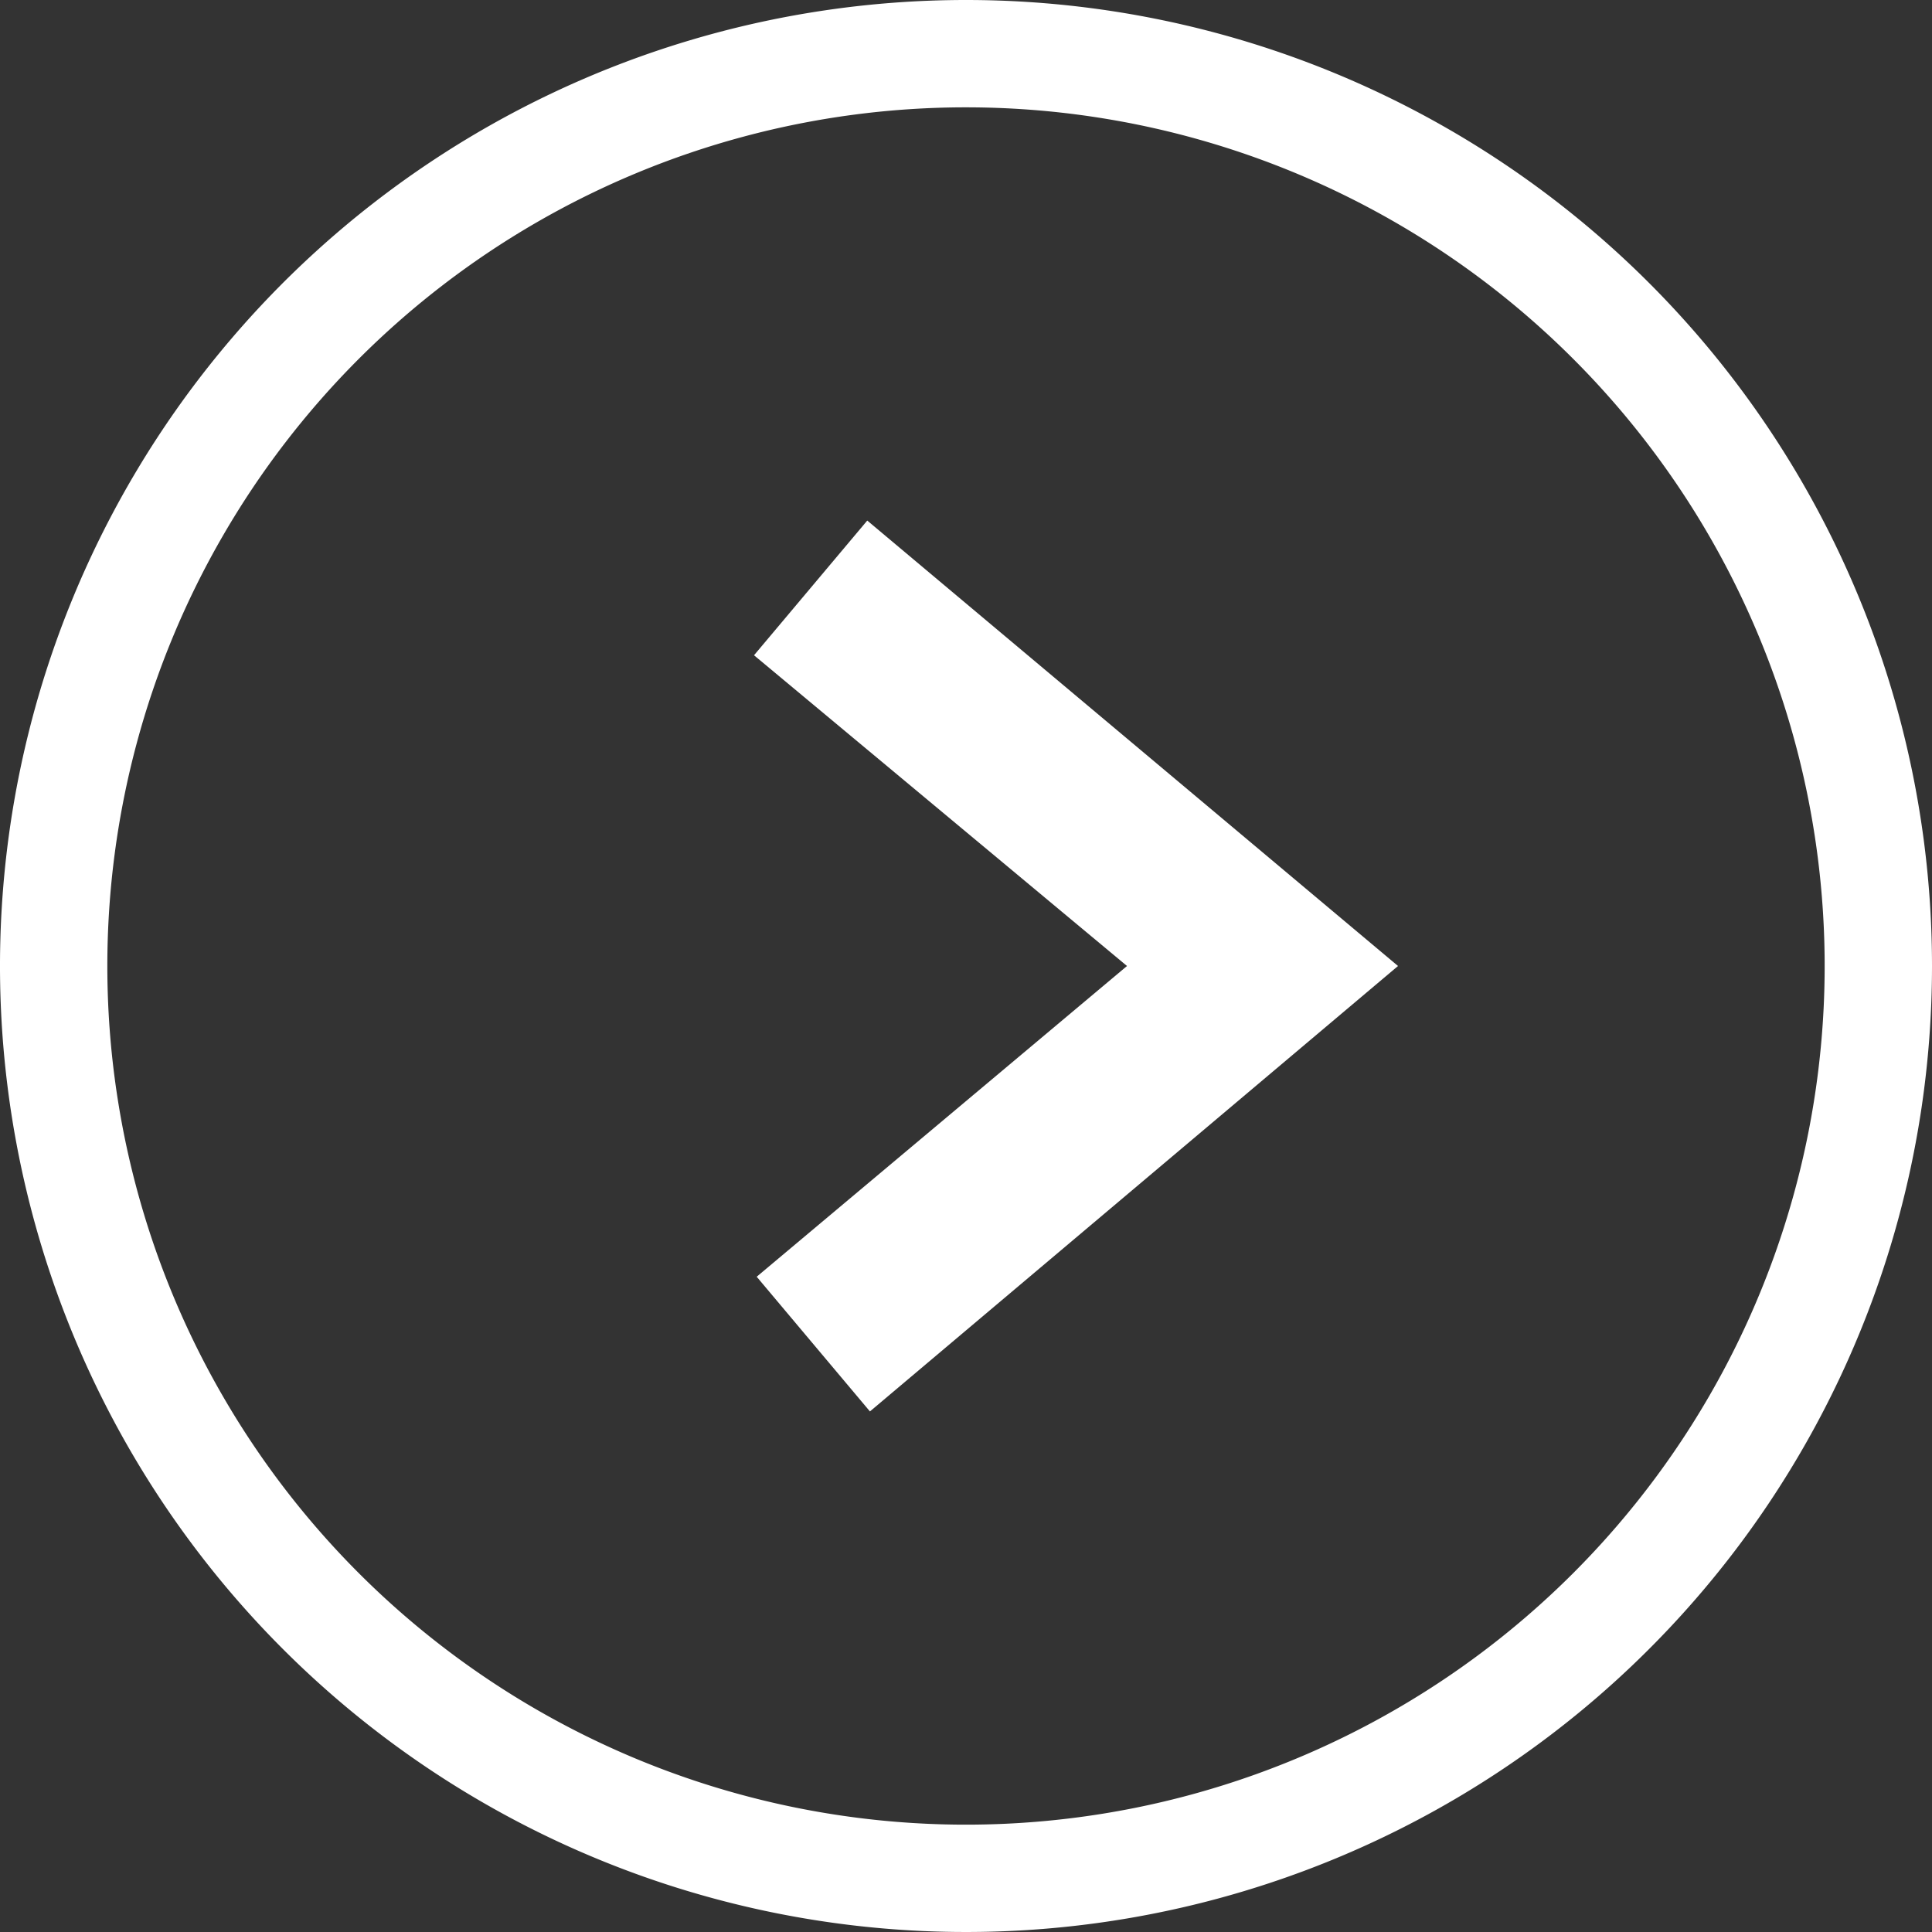
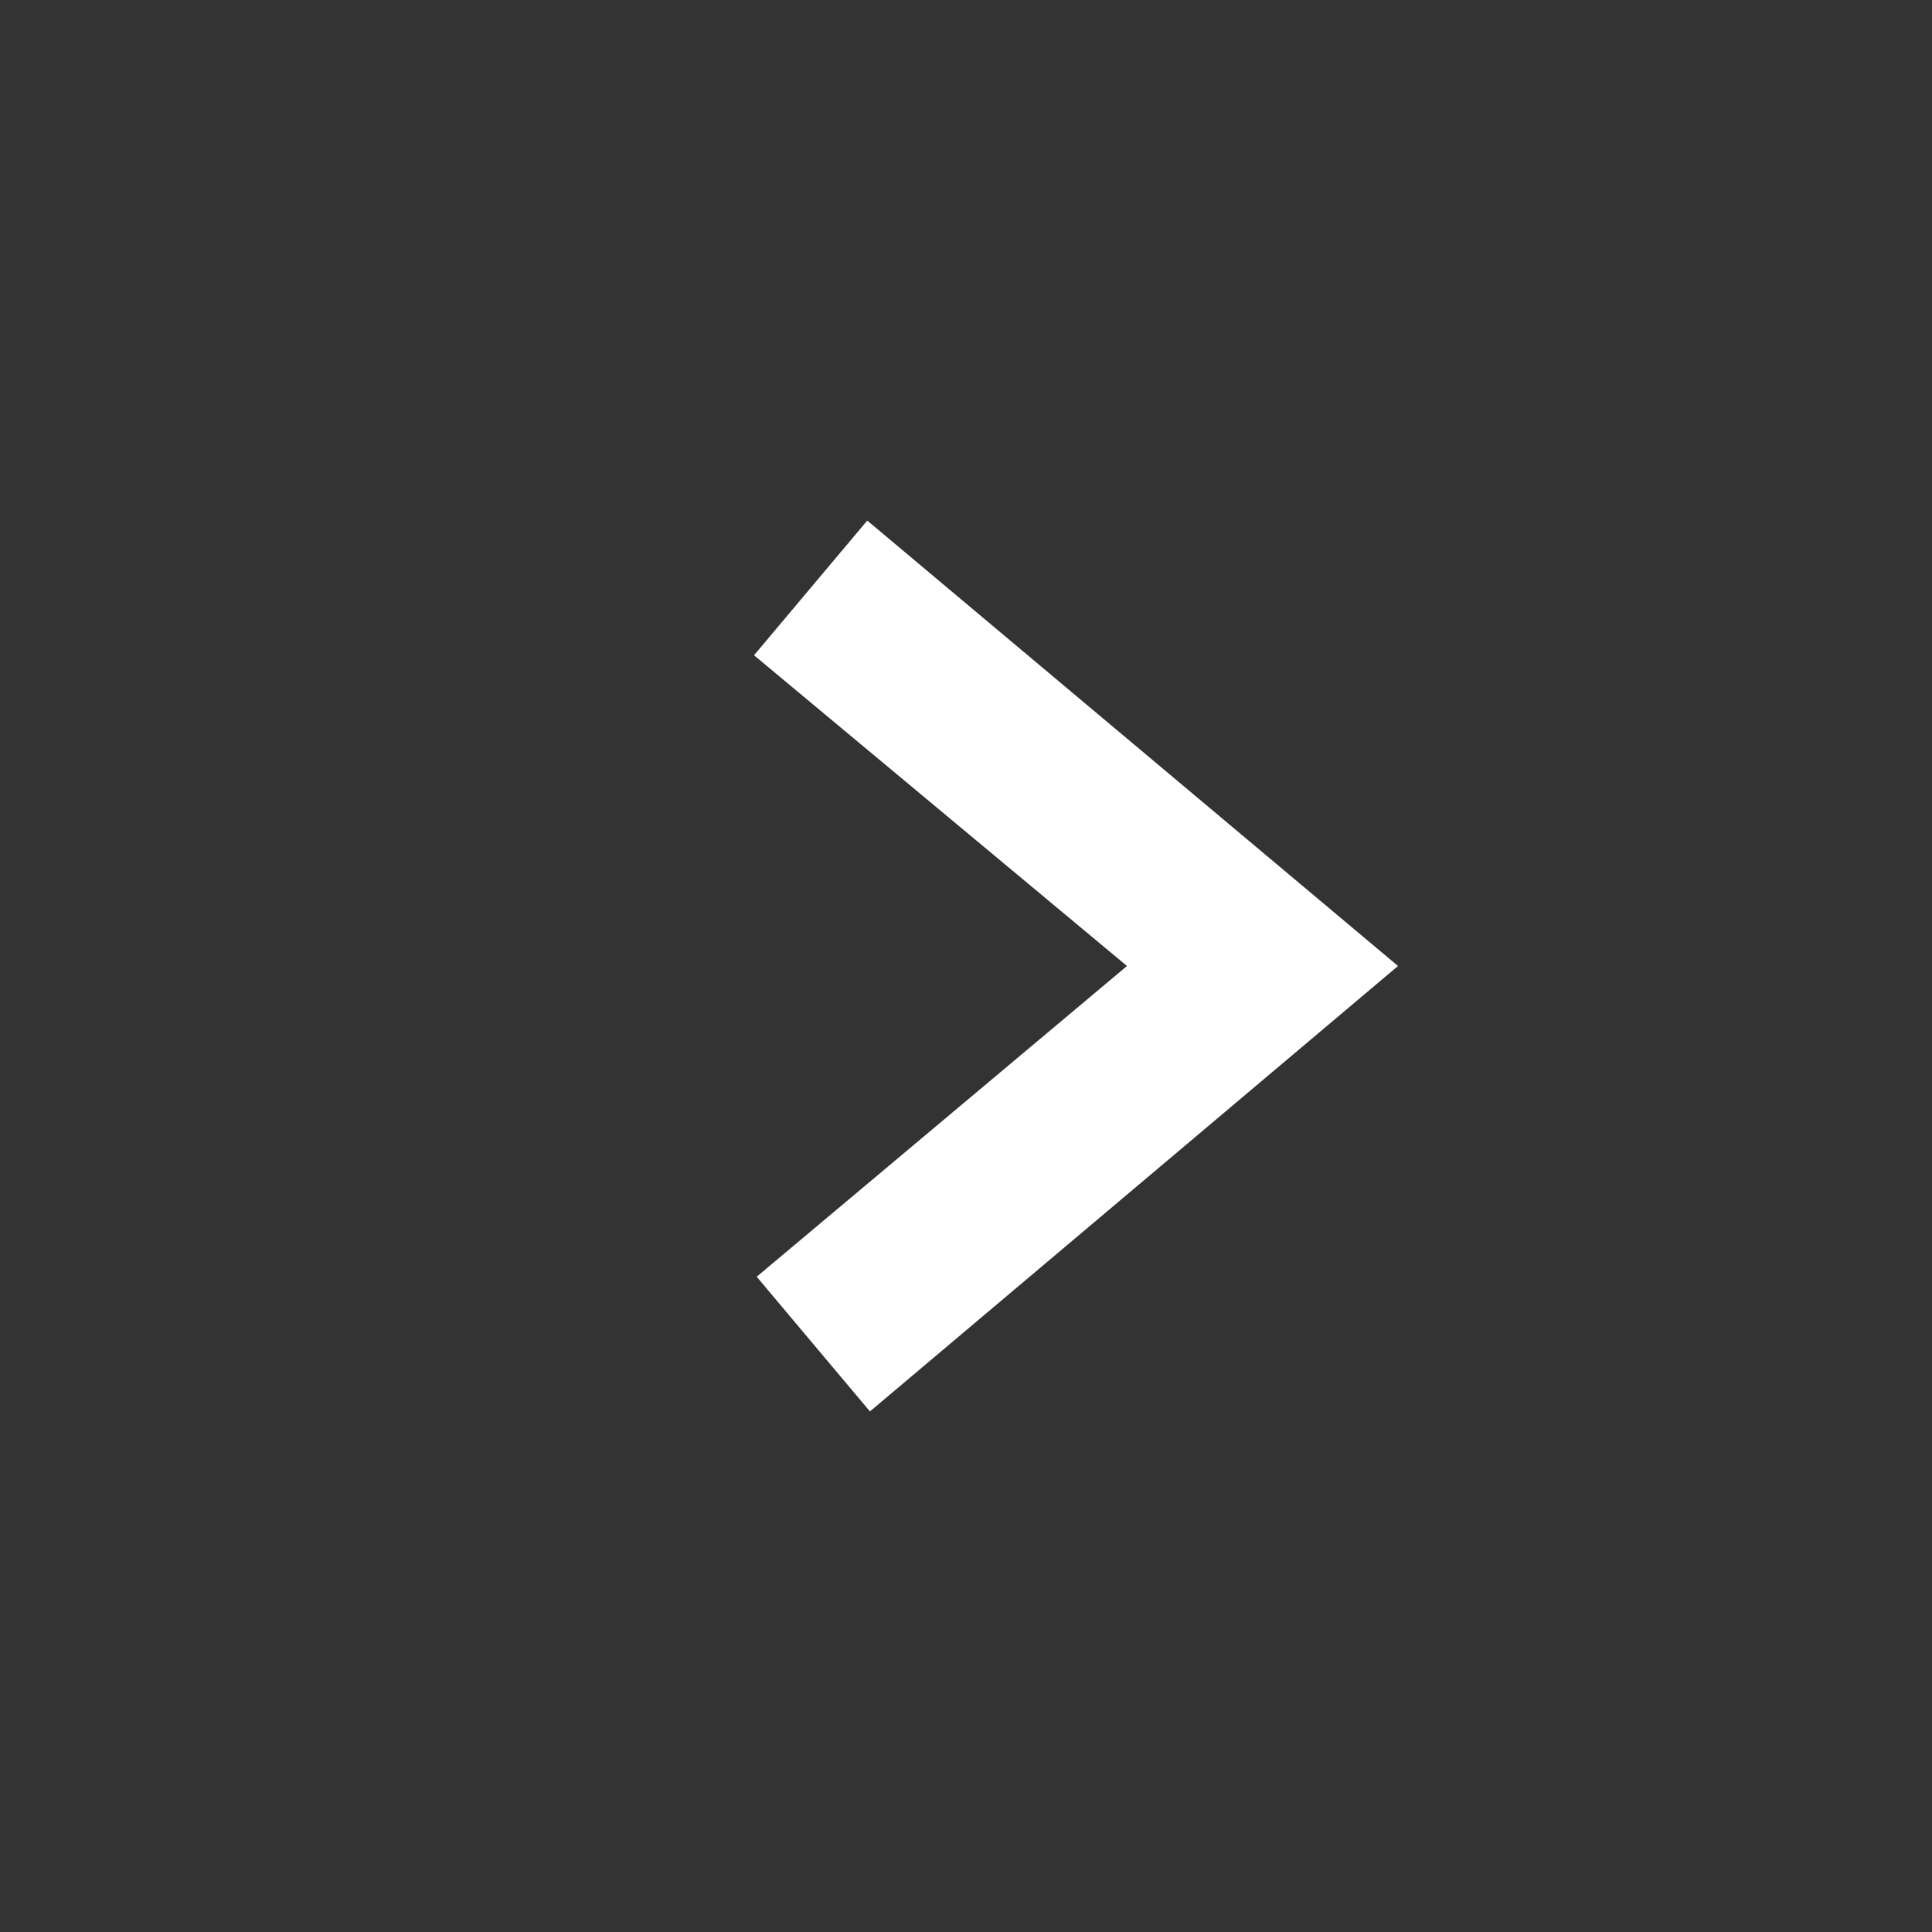
<svg xmlns="http://www.w3.org/2000/svg" viewBox="0 0 36 36">
  <rect x="0" y="0" width="36" height="36" fill="#333333" stroke="none" />
  <defs>
    <style>.cls-1{fill:#fff}</style>
  </defs>
  <g id="Layer_2" data-name="Layer 2">
    <g id="レイヤー_1" data-name="レイヤー 1">
-       <path class="cls-1" d="M18 2A16 16 0 112 18 16 16 0 0118 2m0-2a18 18 0 1018 18A18 18 0 0018 0z" />
-       <path class="cls-1" d="M16.16 9.7l-2.11 2.51L21 18l-6.9 5.79 2.11 2.51 9.84-8.3z" />
+       <path class="cls-1" d="M16.16 9.7l-2.11 2.51L21 18l-6.9 5.79 2.11 2.51 9.84-8.3" />
    </g>
  </g>
</svg>